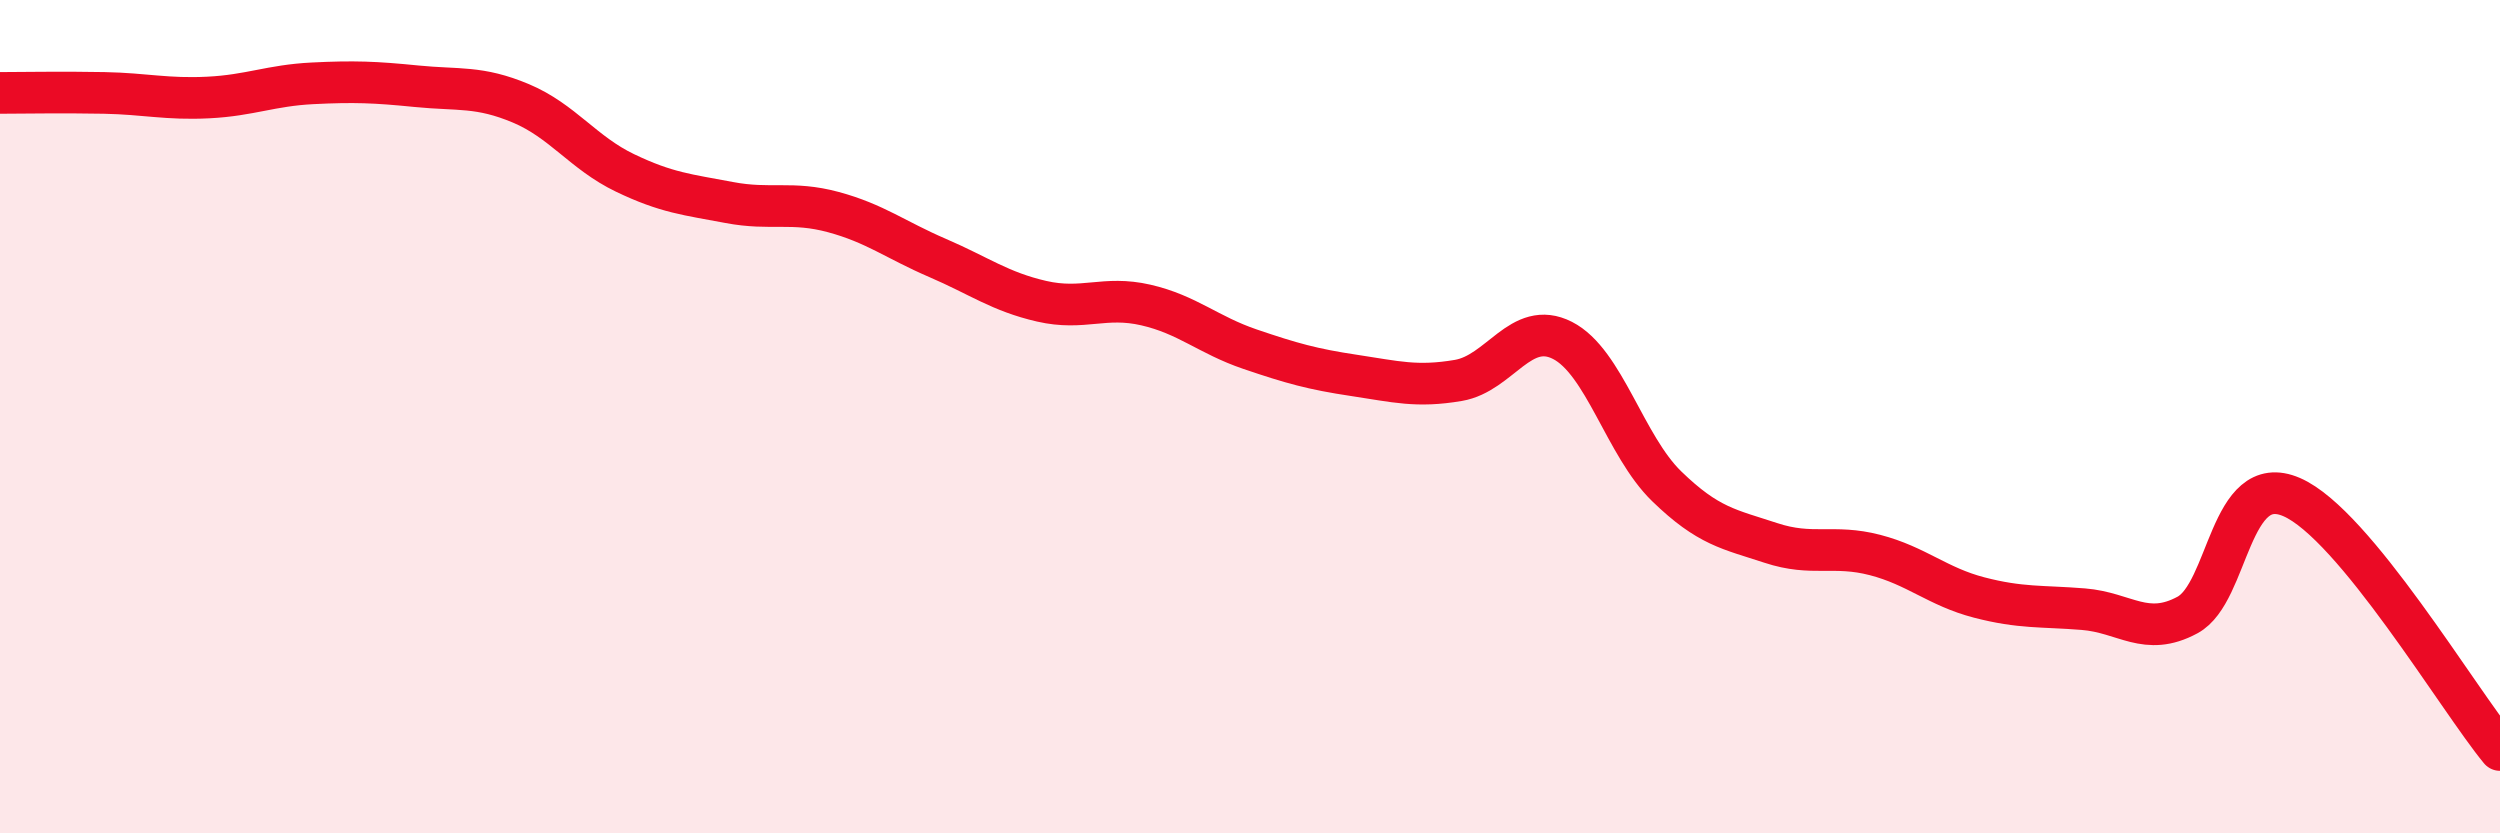
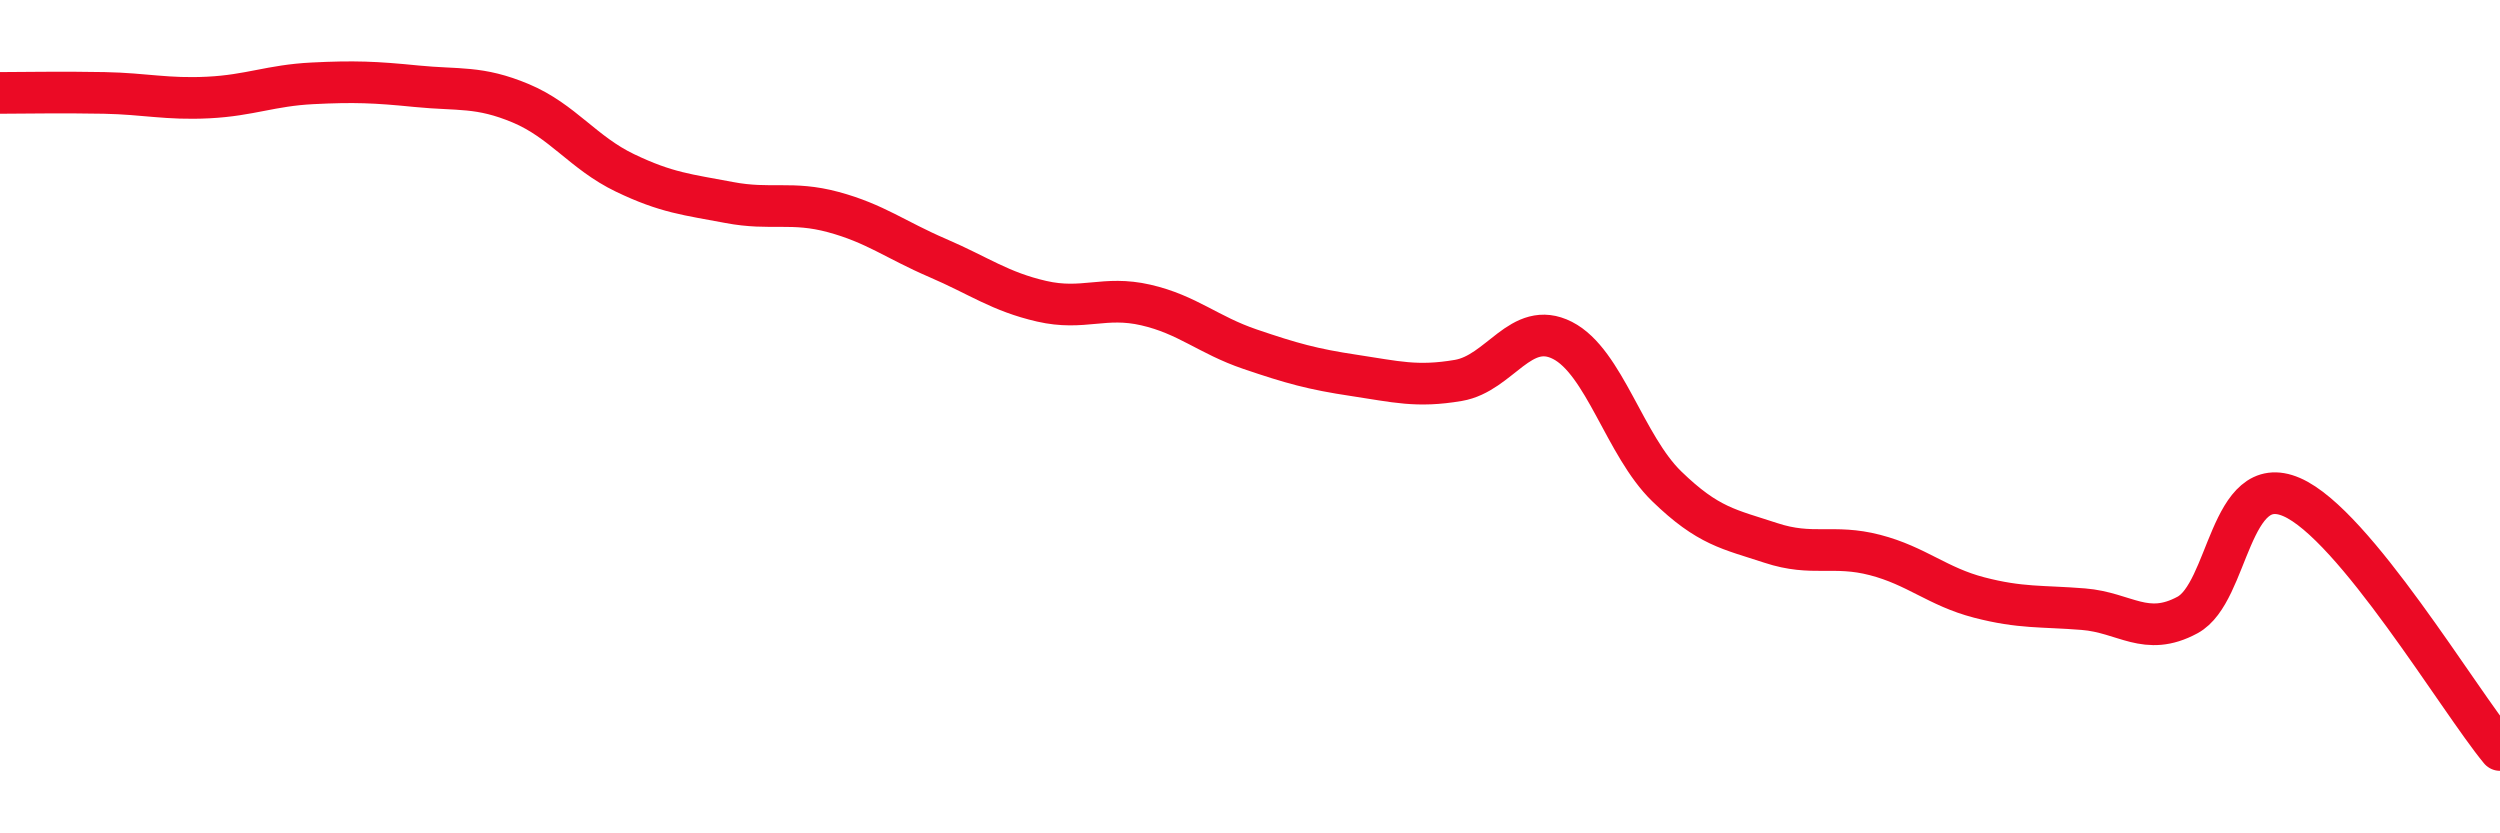
<svg xmlns="http://www.w3.org/2000/svg" width="60" height="20" viewBox="0 0 60 20">
-   <path d="M 0,2.23 C 0.5,2.23 1.5,2.21 2.5,2.23 C 3.5,2.25 4,2.39 5,2.34 C 6,2.29 6.5,2.05 7.5,2 C 8.5,1.95 9,1.97 10,2.07 C 11,2.17 11.5,2.06 12.5,2.48 C 13.5,2.9 14,3.67 15,4.15 C 16,4.63 16.5,4.67 17.5,4.86 C 18.5,5.05 19,4.82 20,5.09 C 21,5.36 21.5,5.76 22.5,6.19 C 23.5,6.62 24,7 25,7.23 C 26,7.46 26.5,7.09 27.5,7.32 C 28.5,7.55 29,8.04 30,8.38 C 31,8.72 31.5,8.86 32.5,9.01 C 33.5,9.16 34,9.3 35,9.13 C 36,8.96 36.5,7.66 37.5,8.17 C 38.5,8.68 39,10.7 40,11.67 C 41,12.64 41.5,12.7 42.5,13.03 C 43.5,13.36 44,13.06 45,13.32 C 46,13.58 46.5,14.08 47.5,14.34 C 48.5,14.6 49,14.54 50,14.62 C 51,14.7 51.5,15.3 52.5,14.76 C 53.5,14.22 53.5,11.28 55,11.93 C 56.5,12.58 59,16.79 60,18L60 20L0 20Z" fill="#EB0A25" opacity="0.1" stroke-linecap="round" stroke-linejoin="round" />
  <path d="M 0,2.23 C 0.5,2.23 1.5,2.21 2.5,2.23 C 3.5,2.25 4,2.39 5,2.34 C 6,2.29 6.5,2.05 7.5,2 C 8.5,1.95 9,1.97 10,2.07 C 11,2.17 11.5,2.06 12.5,2.48 C 13.5,2.9 14,3.67 15,4.15 C 16,4.63 16.5,4.67 17.5,4.86 C 18.5,5.05 19,4.82 20,5.09 C 21,5.36 21.5,5.76 22.5,6.19 C 23.5,6.62 24,7 25,7.23 C 26,7.46 26.5,7.09 27.5,7.32 C 28.5,7.55 29,8.04 30,8.38 C 31,8.72 31.5,8.86 32.5,9.01 C 33.5,9.16 34,9.3 35,9.13 C 36,8.96 36.5,7.66 37.5,8.17 C 38.5,8.68 39,10.7 40,11.67 C 41,12.64 41.5,12.7 42.5,13.03 C 43.5,13.36 44,13.06 45,13.32 C 46,13.58 46.5,14.08 47.5,14.34 C 48.5,14.6 49,14.54 50,14.62 C 51,14.7 51.5,15.3 52.5,14.76 C 53.5,14.22 53.5,11.28 55,11.93 C 56.5,12.58 59,16.79 60,18" stroke="#EB0A25" stroke-width="1" fill="none" stroke-linecap="round" stroke-linejoin="round" />
</svg>